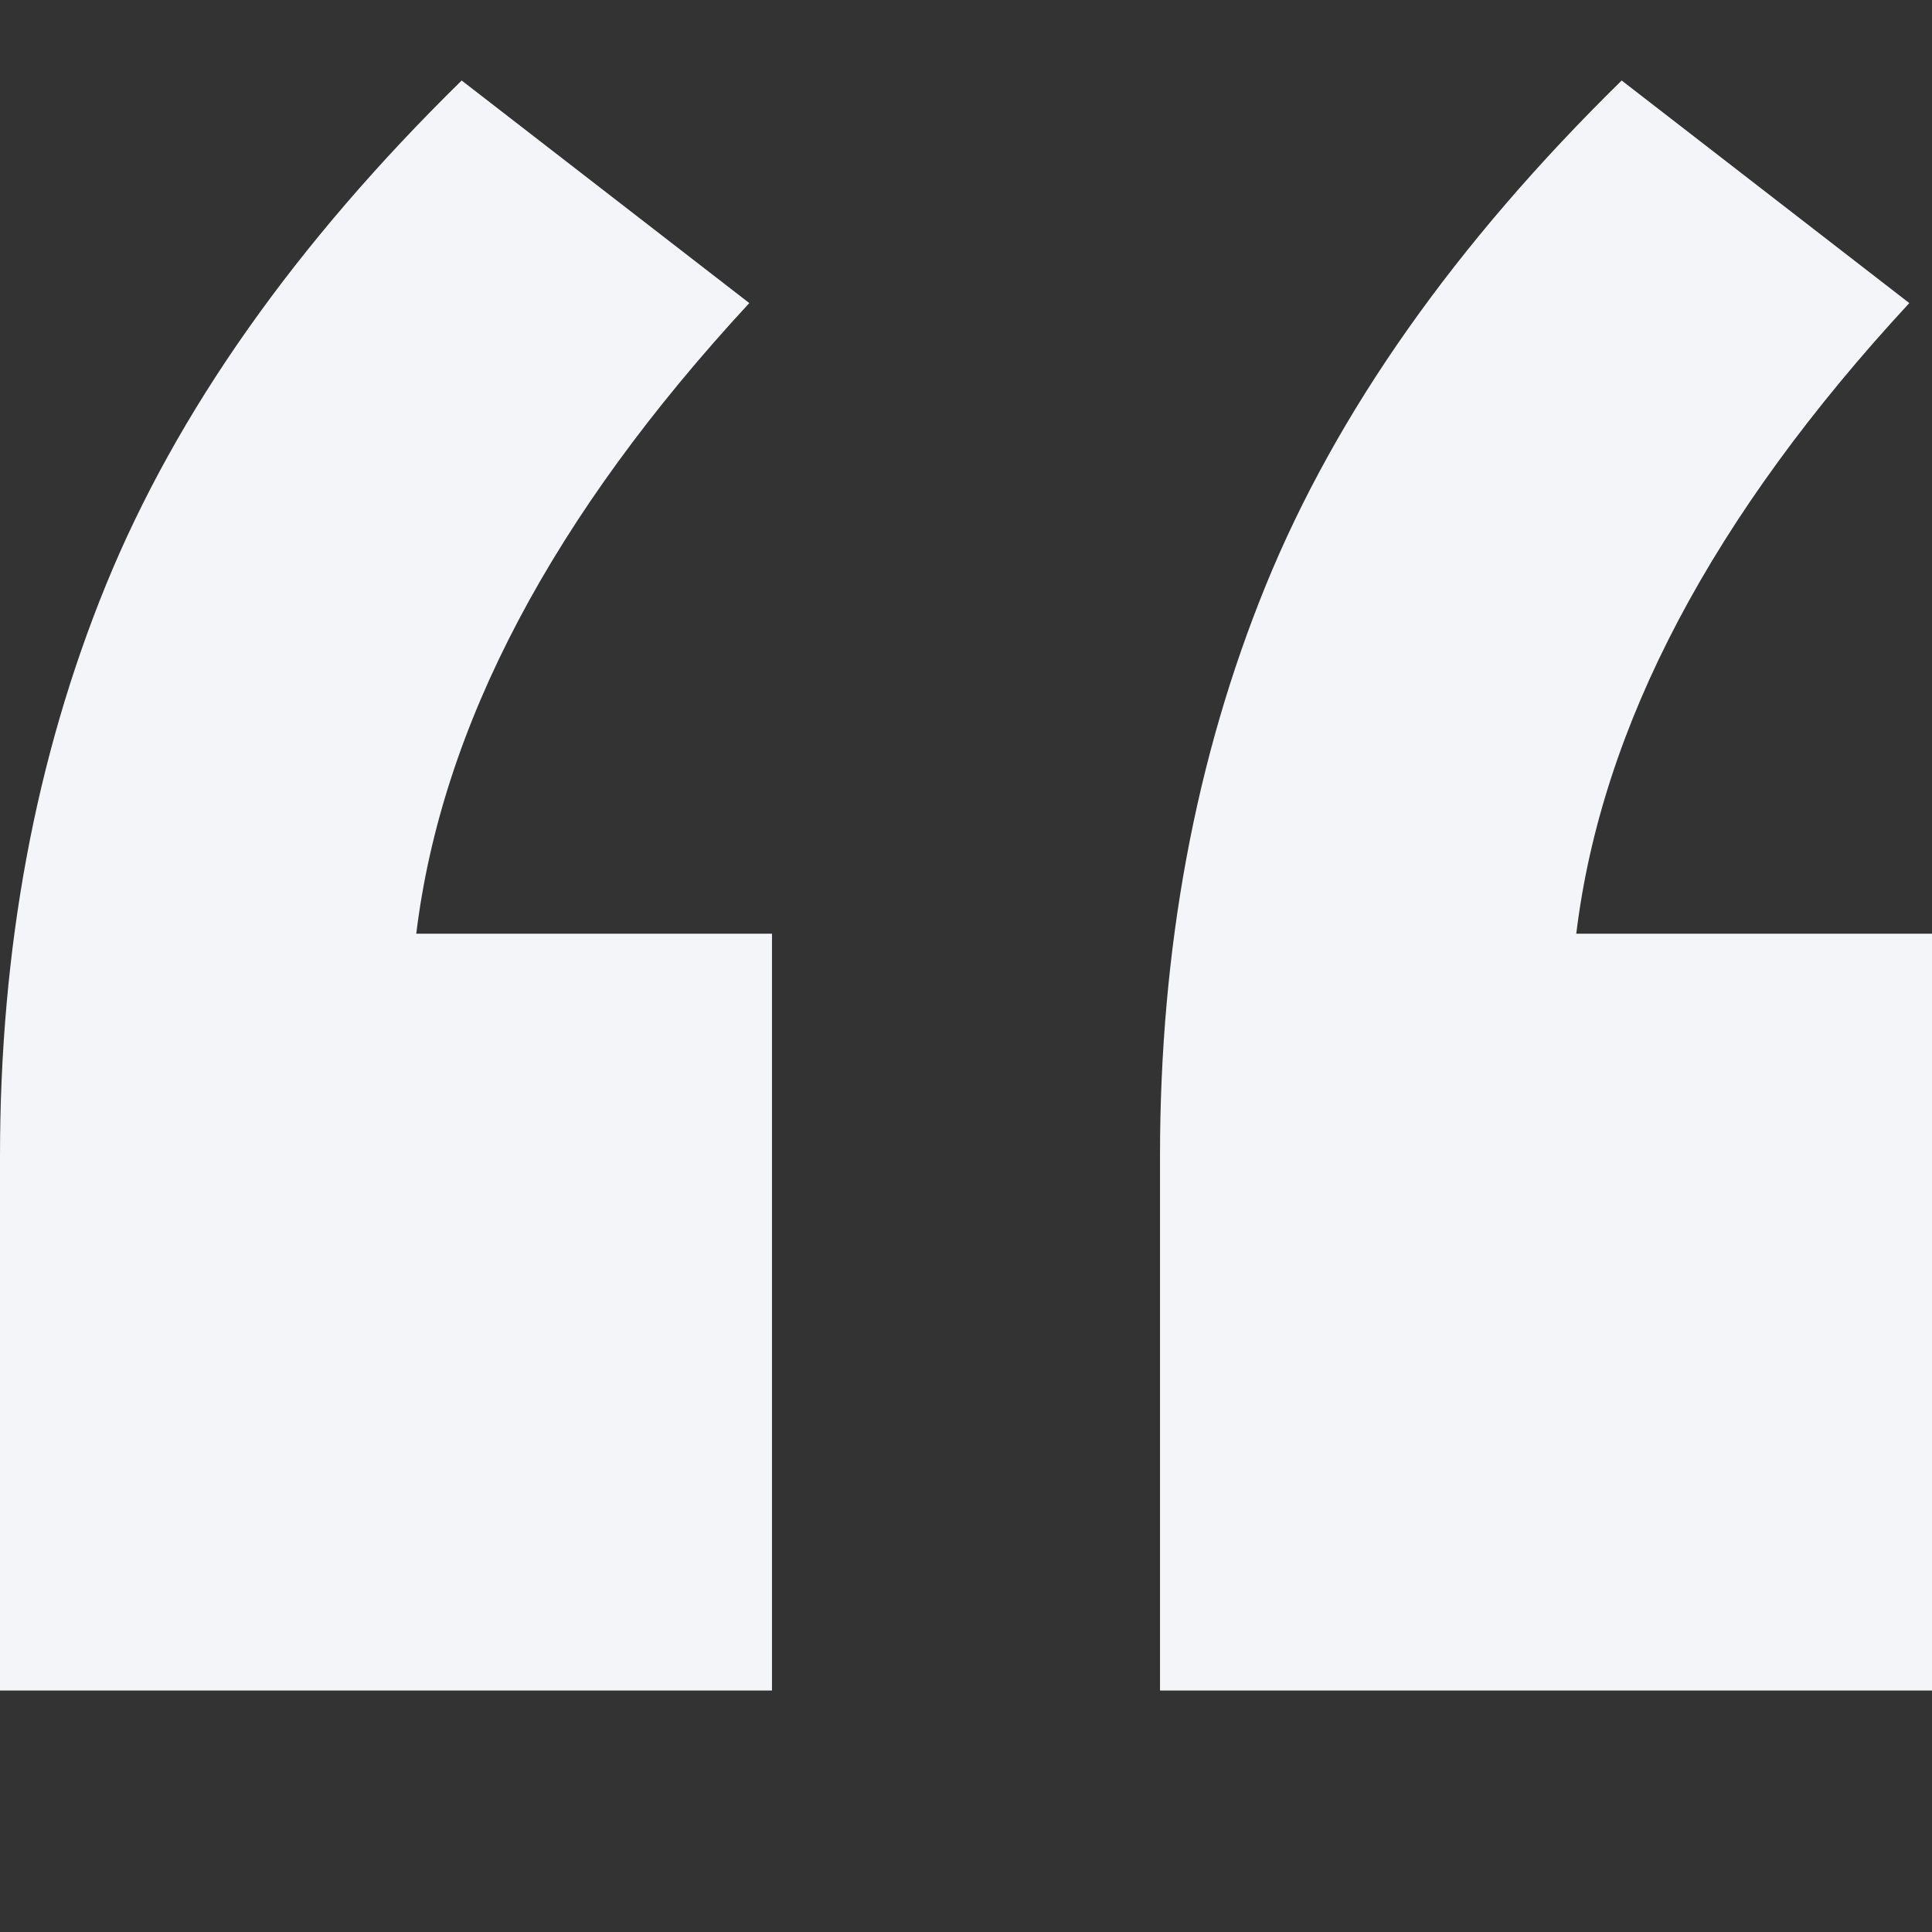
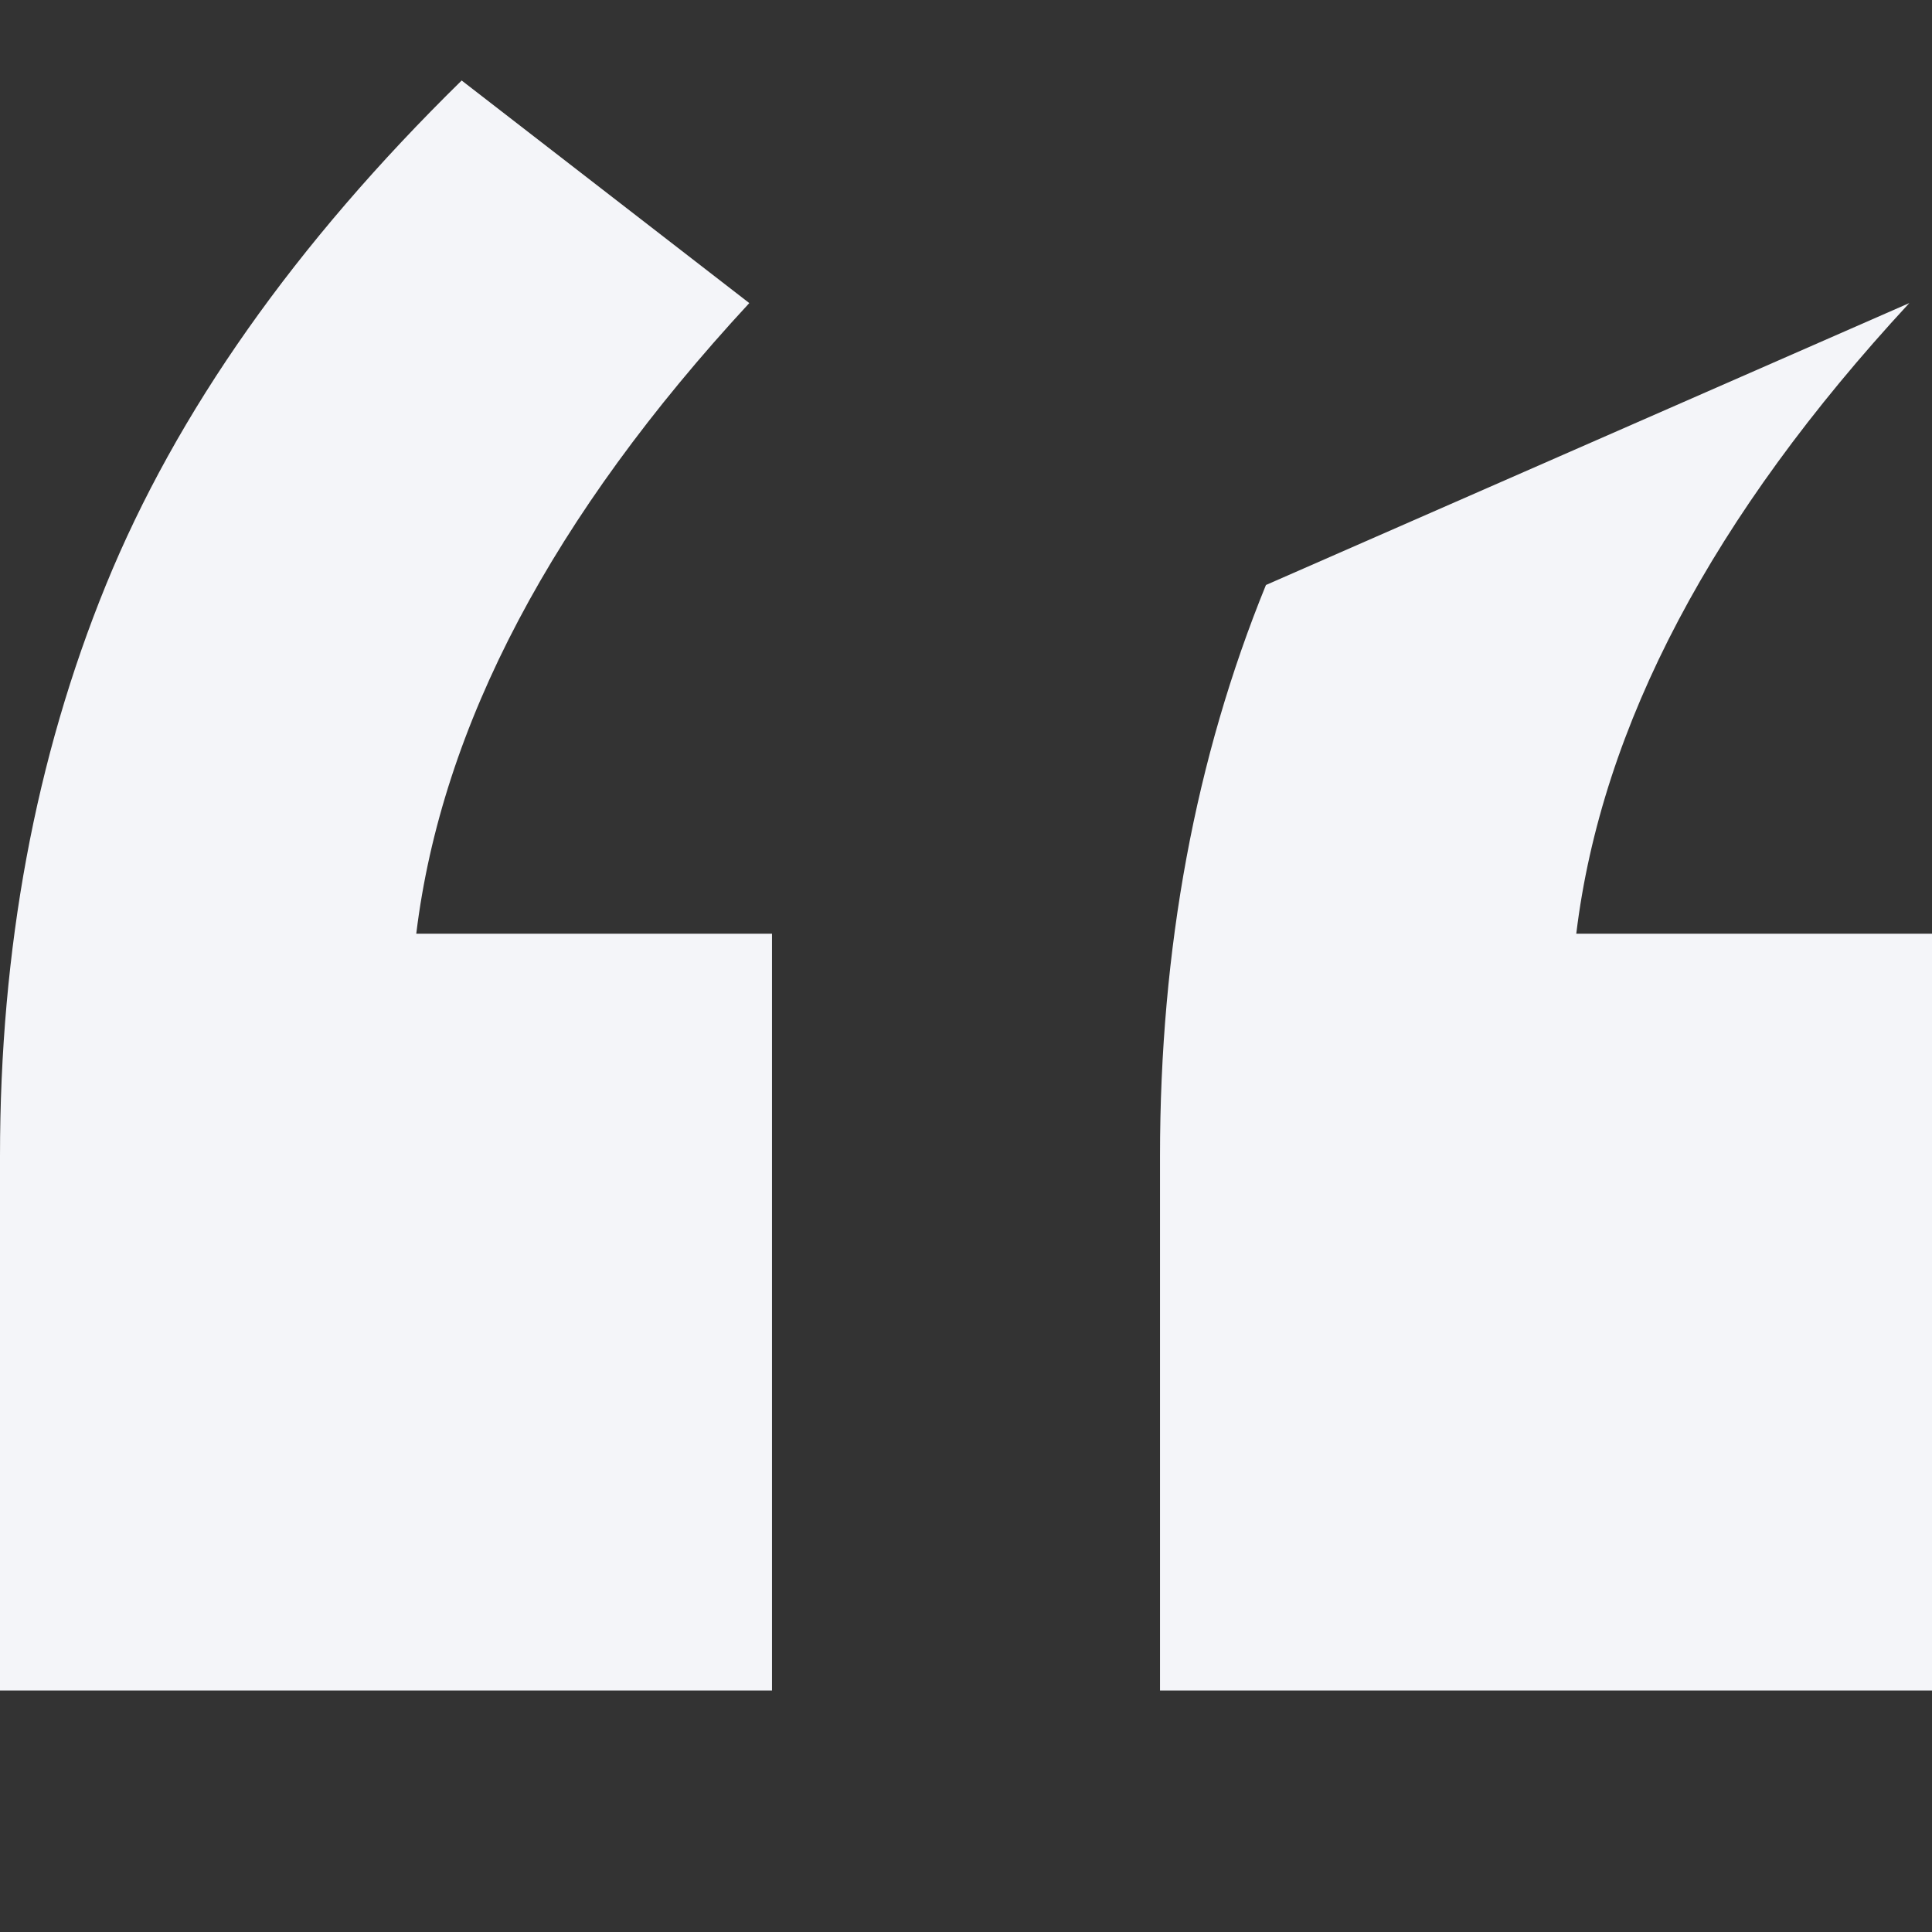
<svg xmlns="http://www.w3.org/2000/svg" width="24px" height="24px" viewBox="0 0 24 24" version="1.1">
  <rect x="0" y="0" width="24" height="24" fill="#333333" stroke="none" />
  <title>Icons/quote-icon</title>
  <desc>Created with Sketch.</desc>
  <defs />
  <g id="Assets" stroke="none" stroke-width="1" fill="none" fill-rule="evenodd">
    <g id="Icons/quote-icon" fill="#F4F5F9">
-       <path d="M9.59,11.599 L9.59,21 L0,21 L0,14.364 C0,11.783 0.439,9.418 1.316,7.267 C2.194,5.117 3.667,3.028 5.735,1 L9.308,3.765 C6.864,6.407 5.485,9.018 5.171,11.599 L9.59,11.599 Z M24,11.599 L24,21 L14.41,21 L14.41,14.364 C14.41,11.783 14.849,9.418 15.726,7.267 C16.604,5.117 18.077,3.028 20.145,1 L23.718,3.765 C21.273,6.407 19.894,9.018 19.581,11.599 L24,11.599 Z" id="“" />
+       <path d="M9.59,11.599 L9.59,21 L0,21 L0,14.364 C0,11.783 0.439,9.418 1.316,7.267 C2.194,5.117 3.667,3.028 5.735,1 L9.308,3.765 C6.864,6.407 5.485,9.018 5.171,11.599 L9.59,11.599 Z M24,11.599 L24,21 L14.41,21 L14.41,14.364 C14.41,11.783 14.849,9.418 15.726,7.267 L23.718,3.765 C21.273,6.407 19.894,9.018 19.581,11.599 L24,11.599 Z" id="“" />
    </g>
  </g>
</svg>